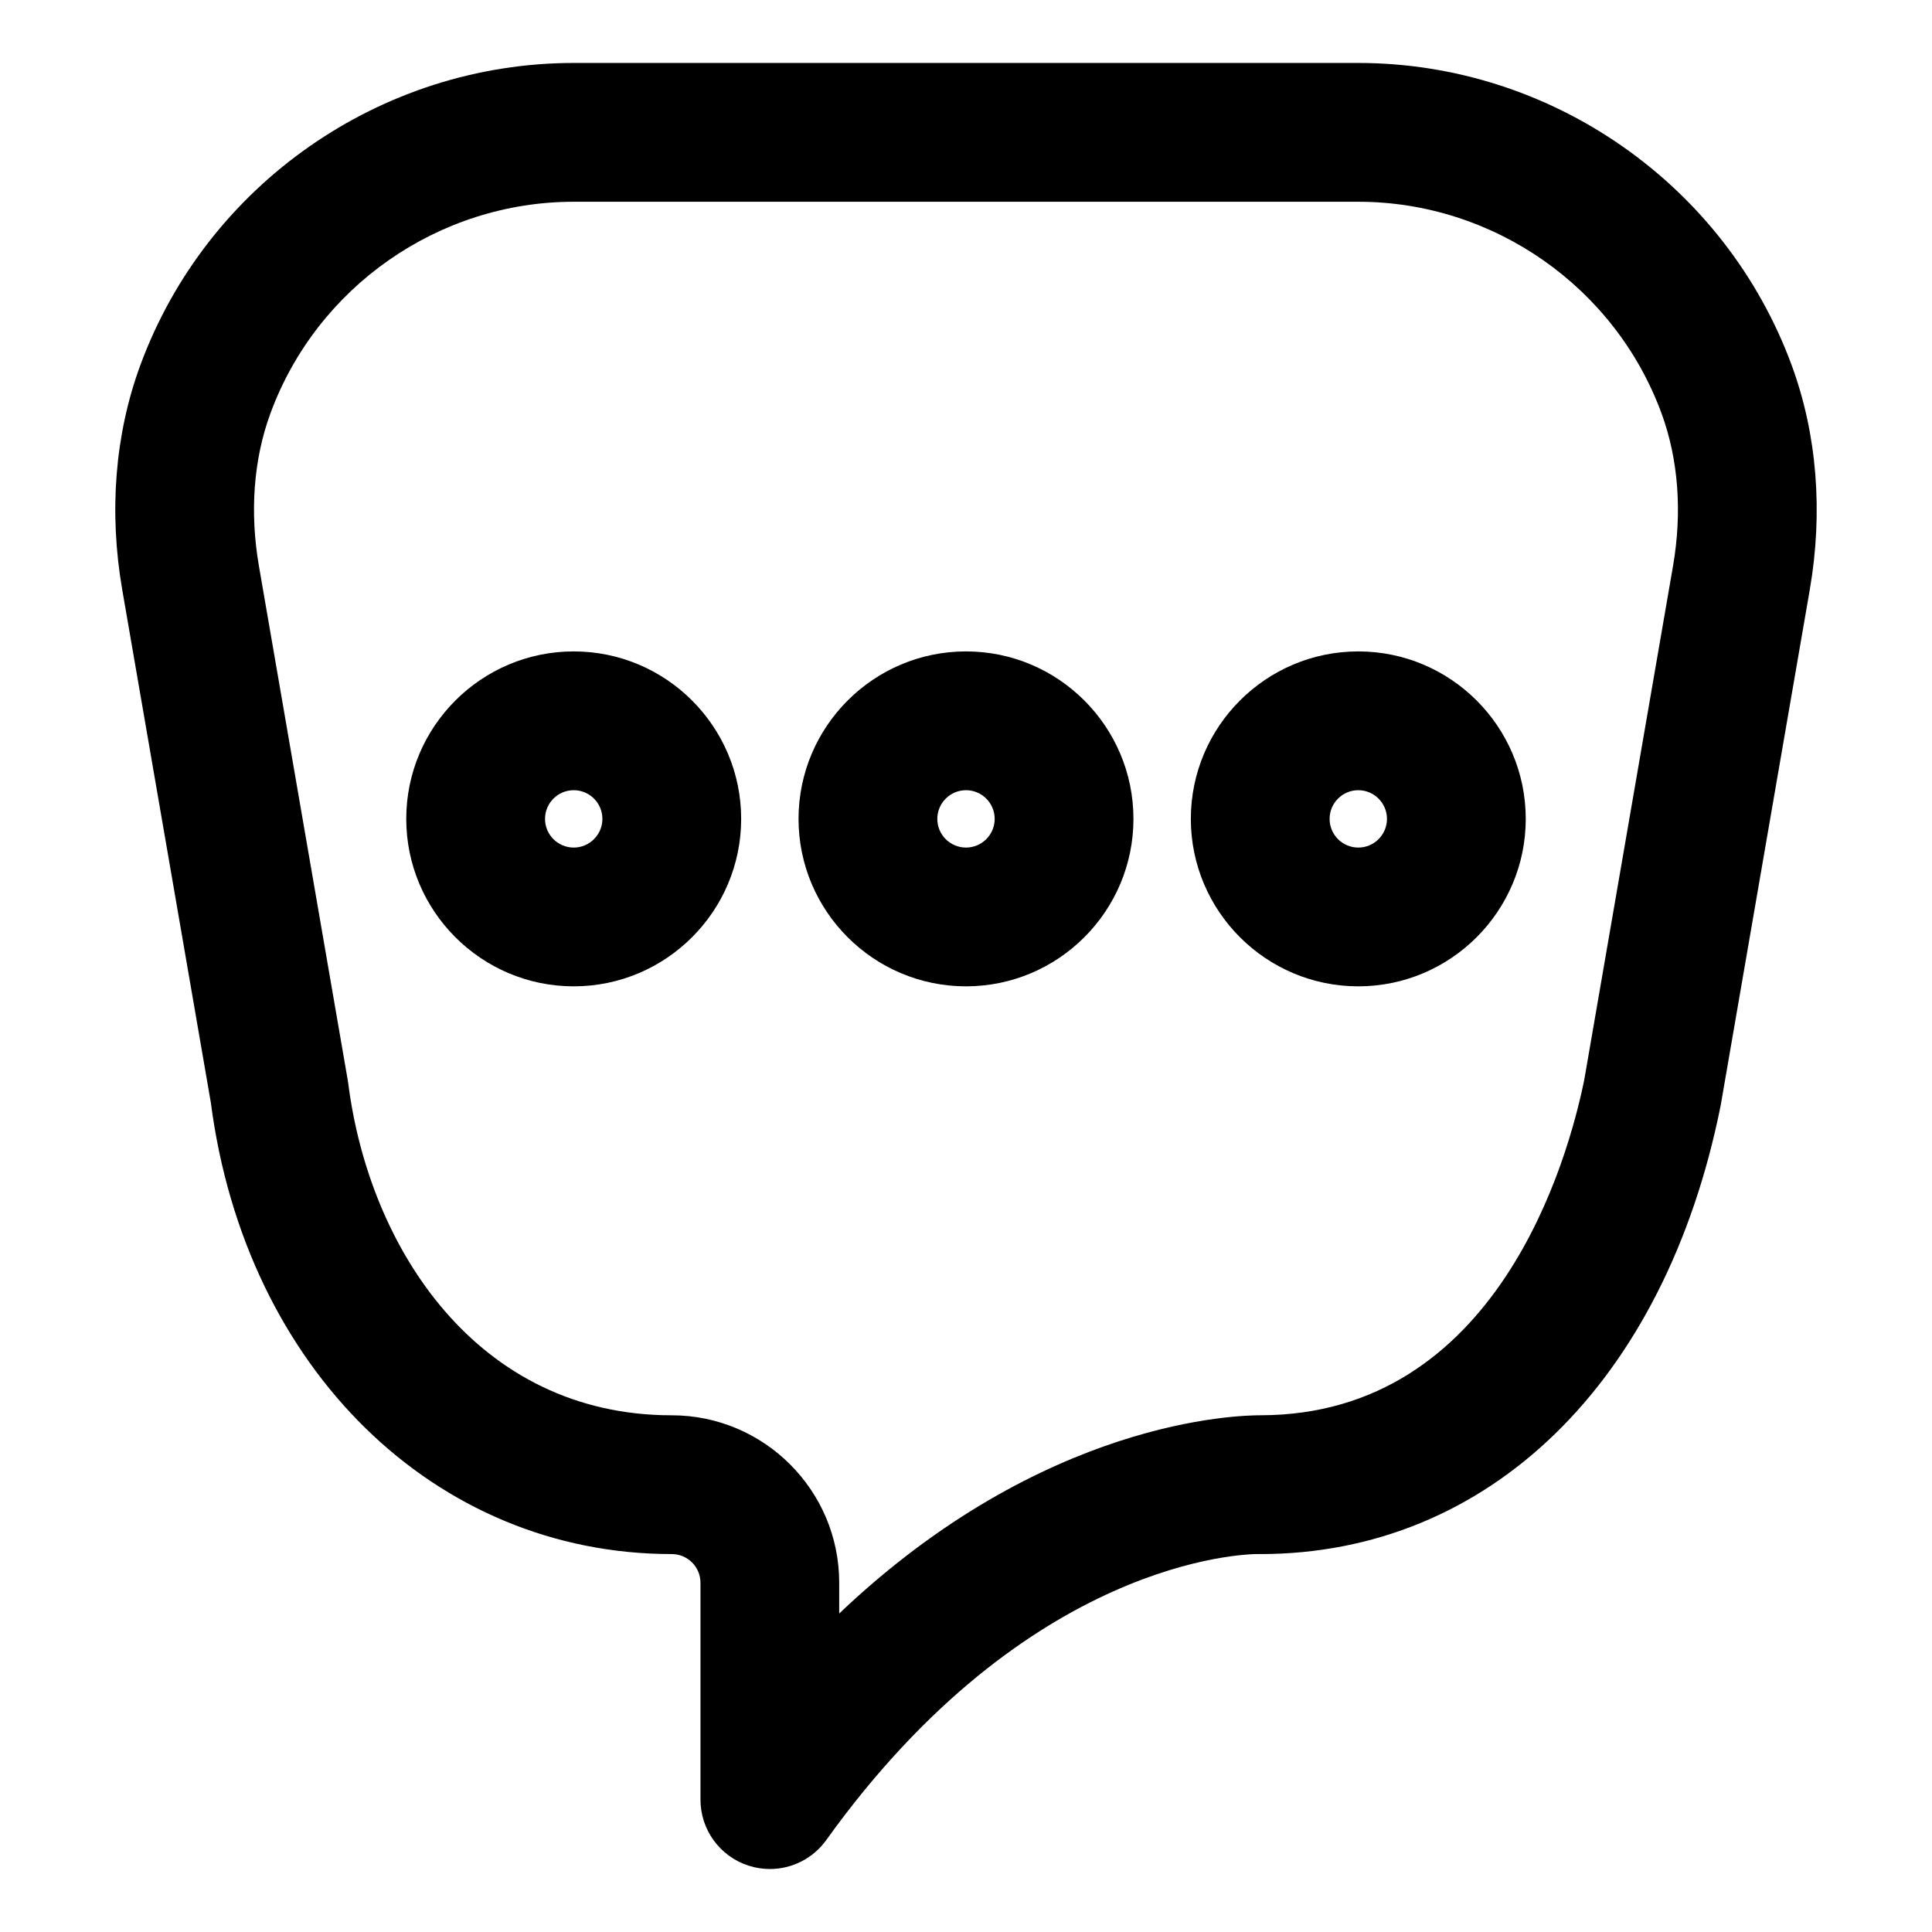
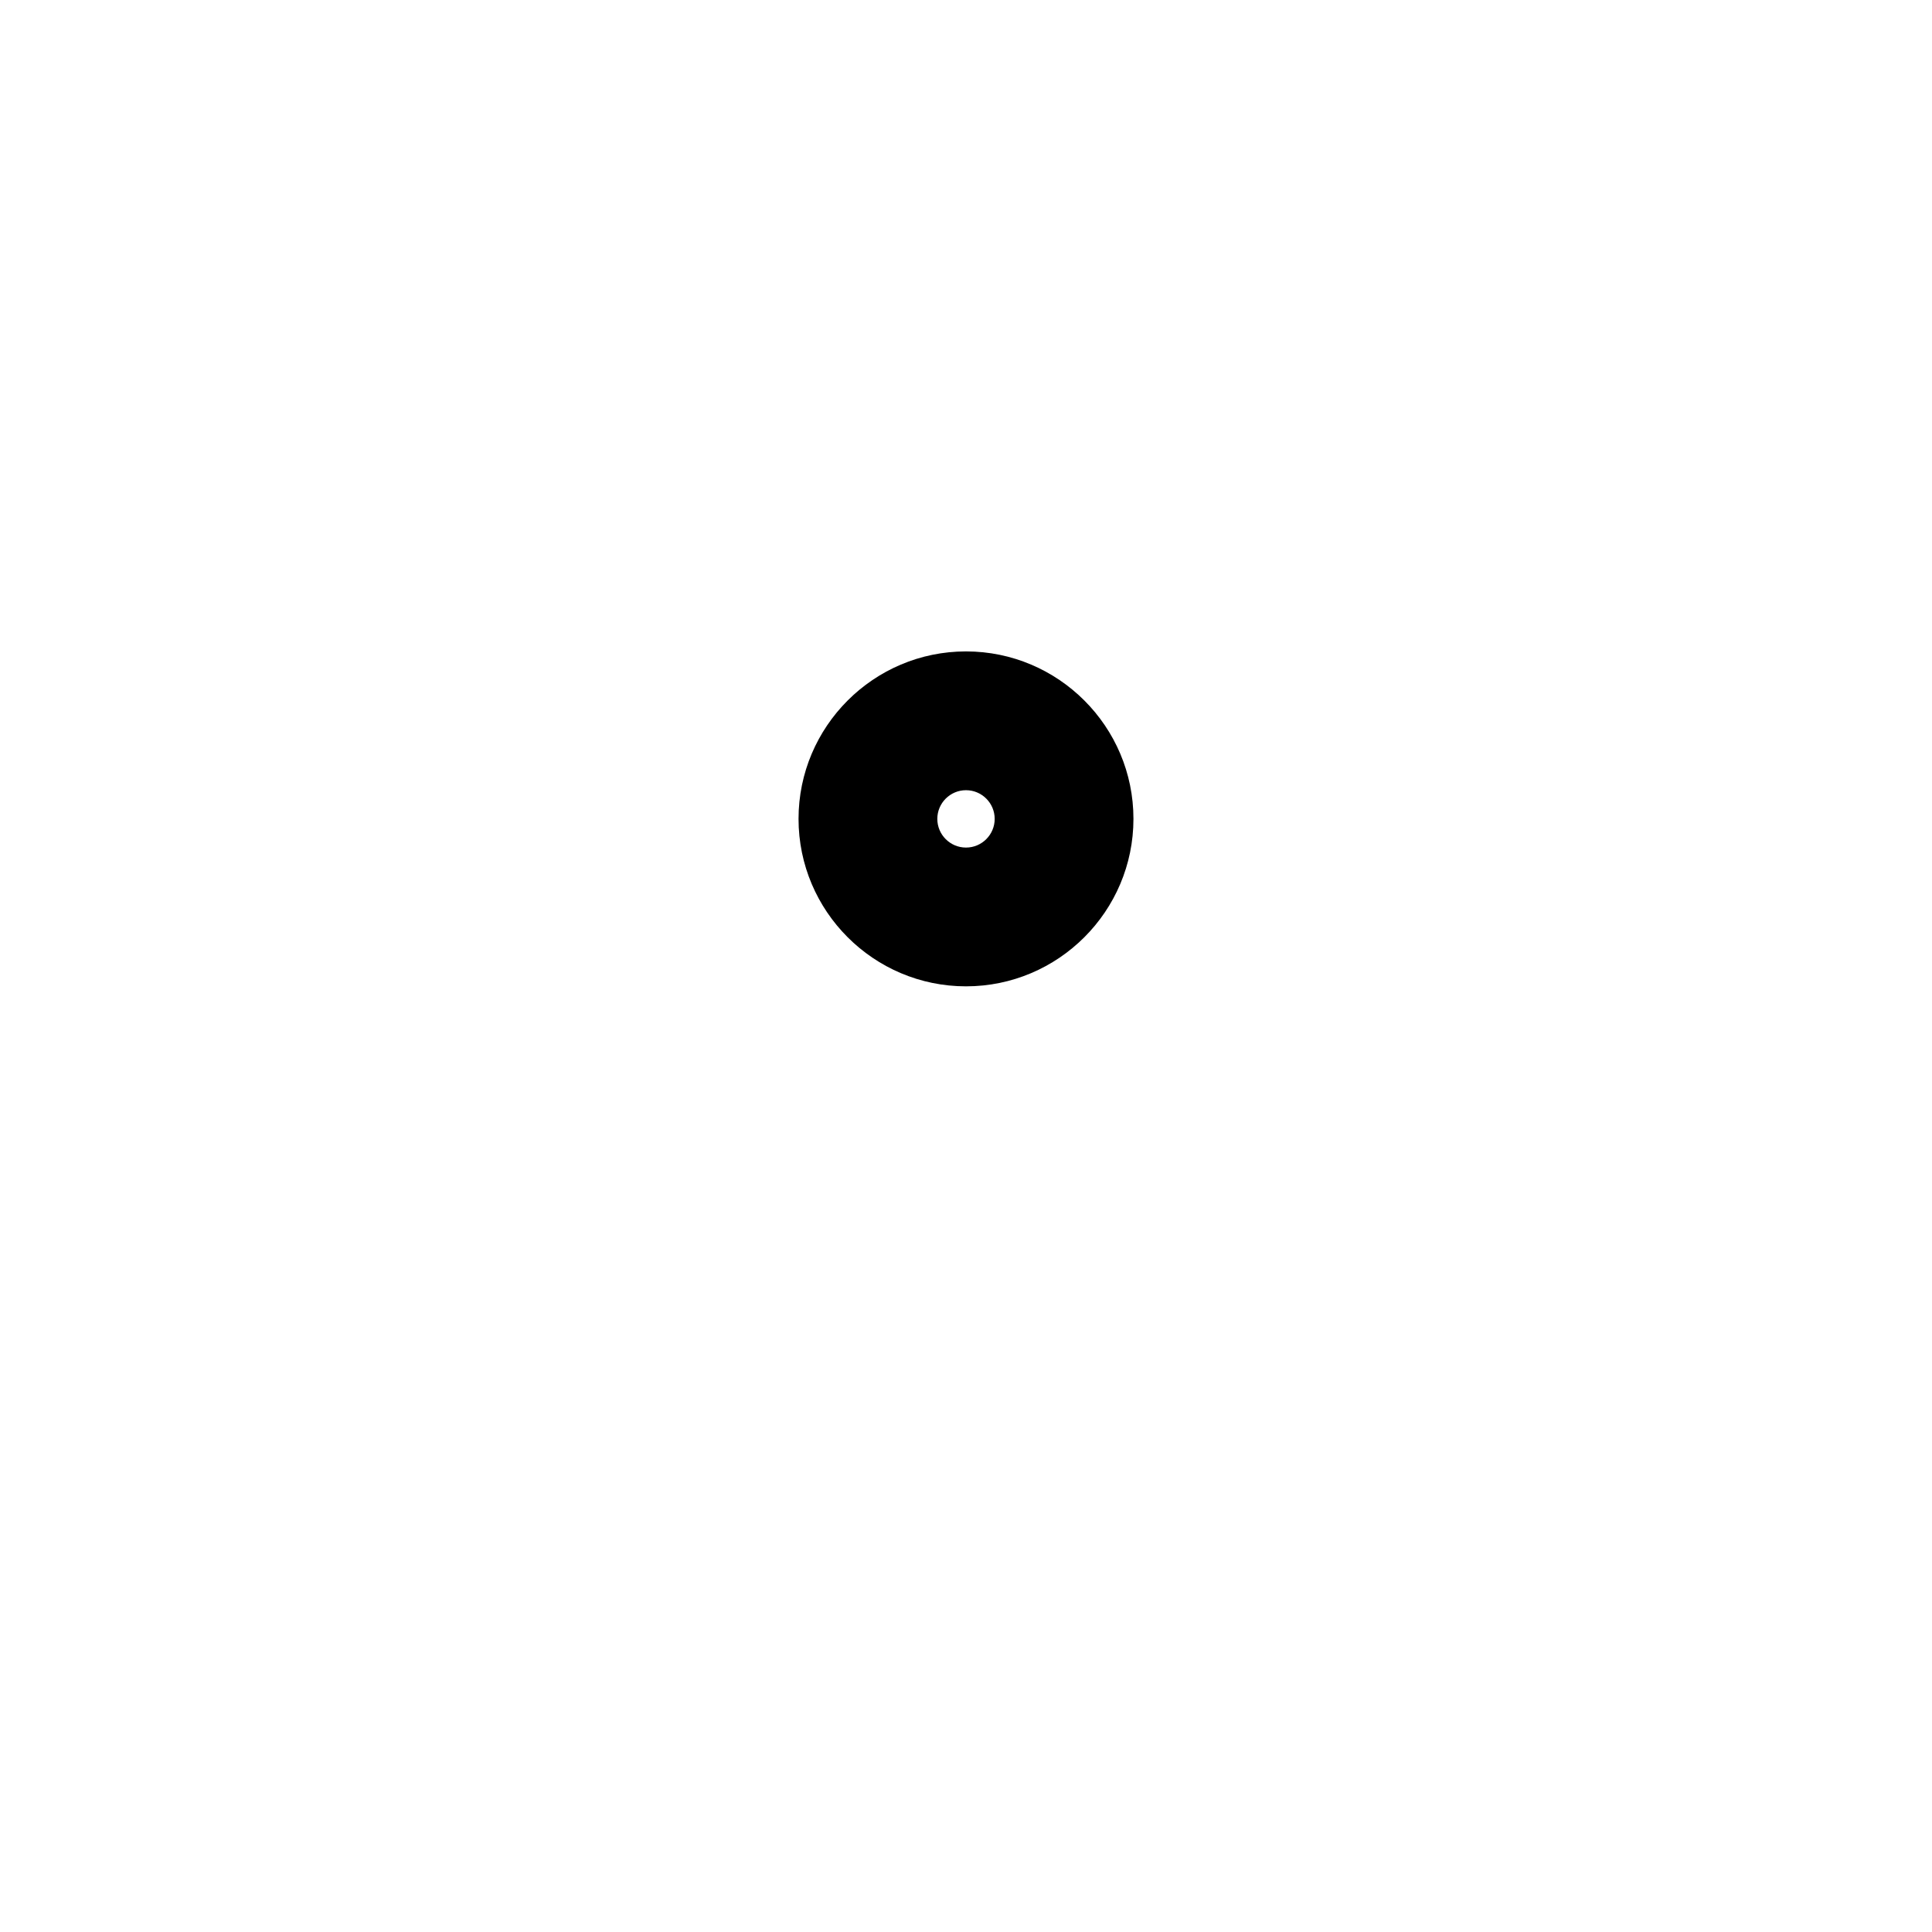
<svg xmlns="http://www.w3.org/2000/svg" fill="#000000" width="800px" height="800px" version="1.1" viewBox="144 144 512 512">
  <g>
-     <path d="m618.88 240.97c-17.586-48.023-63.77-80.285-114.92-80.285h-207.92c-51.152 0-97.336 32.258-114.92 80.281-6.656 18.172-8.293 38.672-4.731 59.289l23.492 135.98c9.152 70.441 59.332 119.61 122.15 119.61 4.191 0 7.602 3.406 7.602 7.602v57.473c0 7.984 5.152 15.062 12.762 17.504 1.855 0.598 3.75 0.887 5.629 0.887 5.812 0 11.426-2.766 14.941-7.672 53.551-74.668 111.12-75.805 114.44-75.805 0.262-0.004 0.387 0.012 0.57 0.012 60.52 0 107.26-45.488 121.99-118.72 0.031-0.168 0.059-0.332 0.09-0.5l23.559-136.36c3.555-20.617 1.922-41.117-4.734-59.289zm-31.512 53.023-23.512 136.11c-4.301 21.191-23.016 88.883-85.777 88.957-5.656 0.016-57.375 0.875-111.68 52.539v-8.156c0-24.469-19.91-44.375-44.379-44.375-51.469 0-80.141-44.148-85.723-87.898-0.035-0.266-0.074-0.539-0.121-0.805l-23.559-136.37c-2.465-14.281-1.422-28.242 3.023-40.379 12.305-33.586 44.602-56.148 80.391-56.148h207.93c35.781 0 68.086 22.566 80.387 56.148 4.441 12.137 5.488 26.098 3.019 40.379z" />
-     <path d="m296.04 316.63c-24.469 0-44.379 19.91-44.379 44.379s19.91 44.379 44.379 44.379 44.375-19.91 44.375-44.379c0-24.473-19.906-44.379-44.375-44.379zm0 51.984c-4.191 0-7.602-3.41-7.602-7.602s3.41-7.602 7.602-7.602c4.191 0 7.602 3.41 7.602 7.602s-3.41 7.602-7.602 7.602z" />
-     <path d="m503.96 316.63c-24.469 0-44.375 19.91-44.375 44.379s19.906 44.379 44.375 44.379 44.379-19.91 44.379-44.379c0.004-24.473-19.906-44.379-44.379-44.379zm0 51.984c-4.191 0-7.602-3.41-7.602-7.602s3.406-7.602 7.602-7.602c4.191 0 7.602 3.41 7.602 7.602s-3.406 7.602-7.602 7.602z" />
    <path d="m400 316.63c-24.469 0-44.379 19.91-44.379 44.379s19.91 44.379 44.379 44.379 44.375-19.91 44.375-44.379c0.004-24.473-19.902-44.379-44.375-44.379zm0 51.984c-4.191 0-7.602-3.41-7.602-7.602s3.41-7.602 7.602-7.602 7.602 3.41 7.602 7.602-3.41 7.602-7.602 7.602z" />
  </g>
</svg>